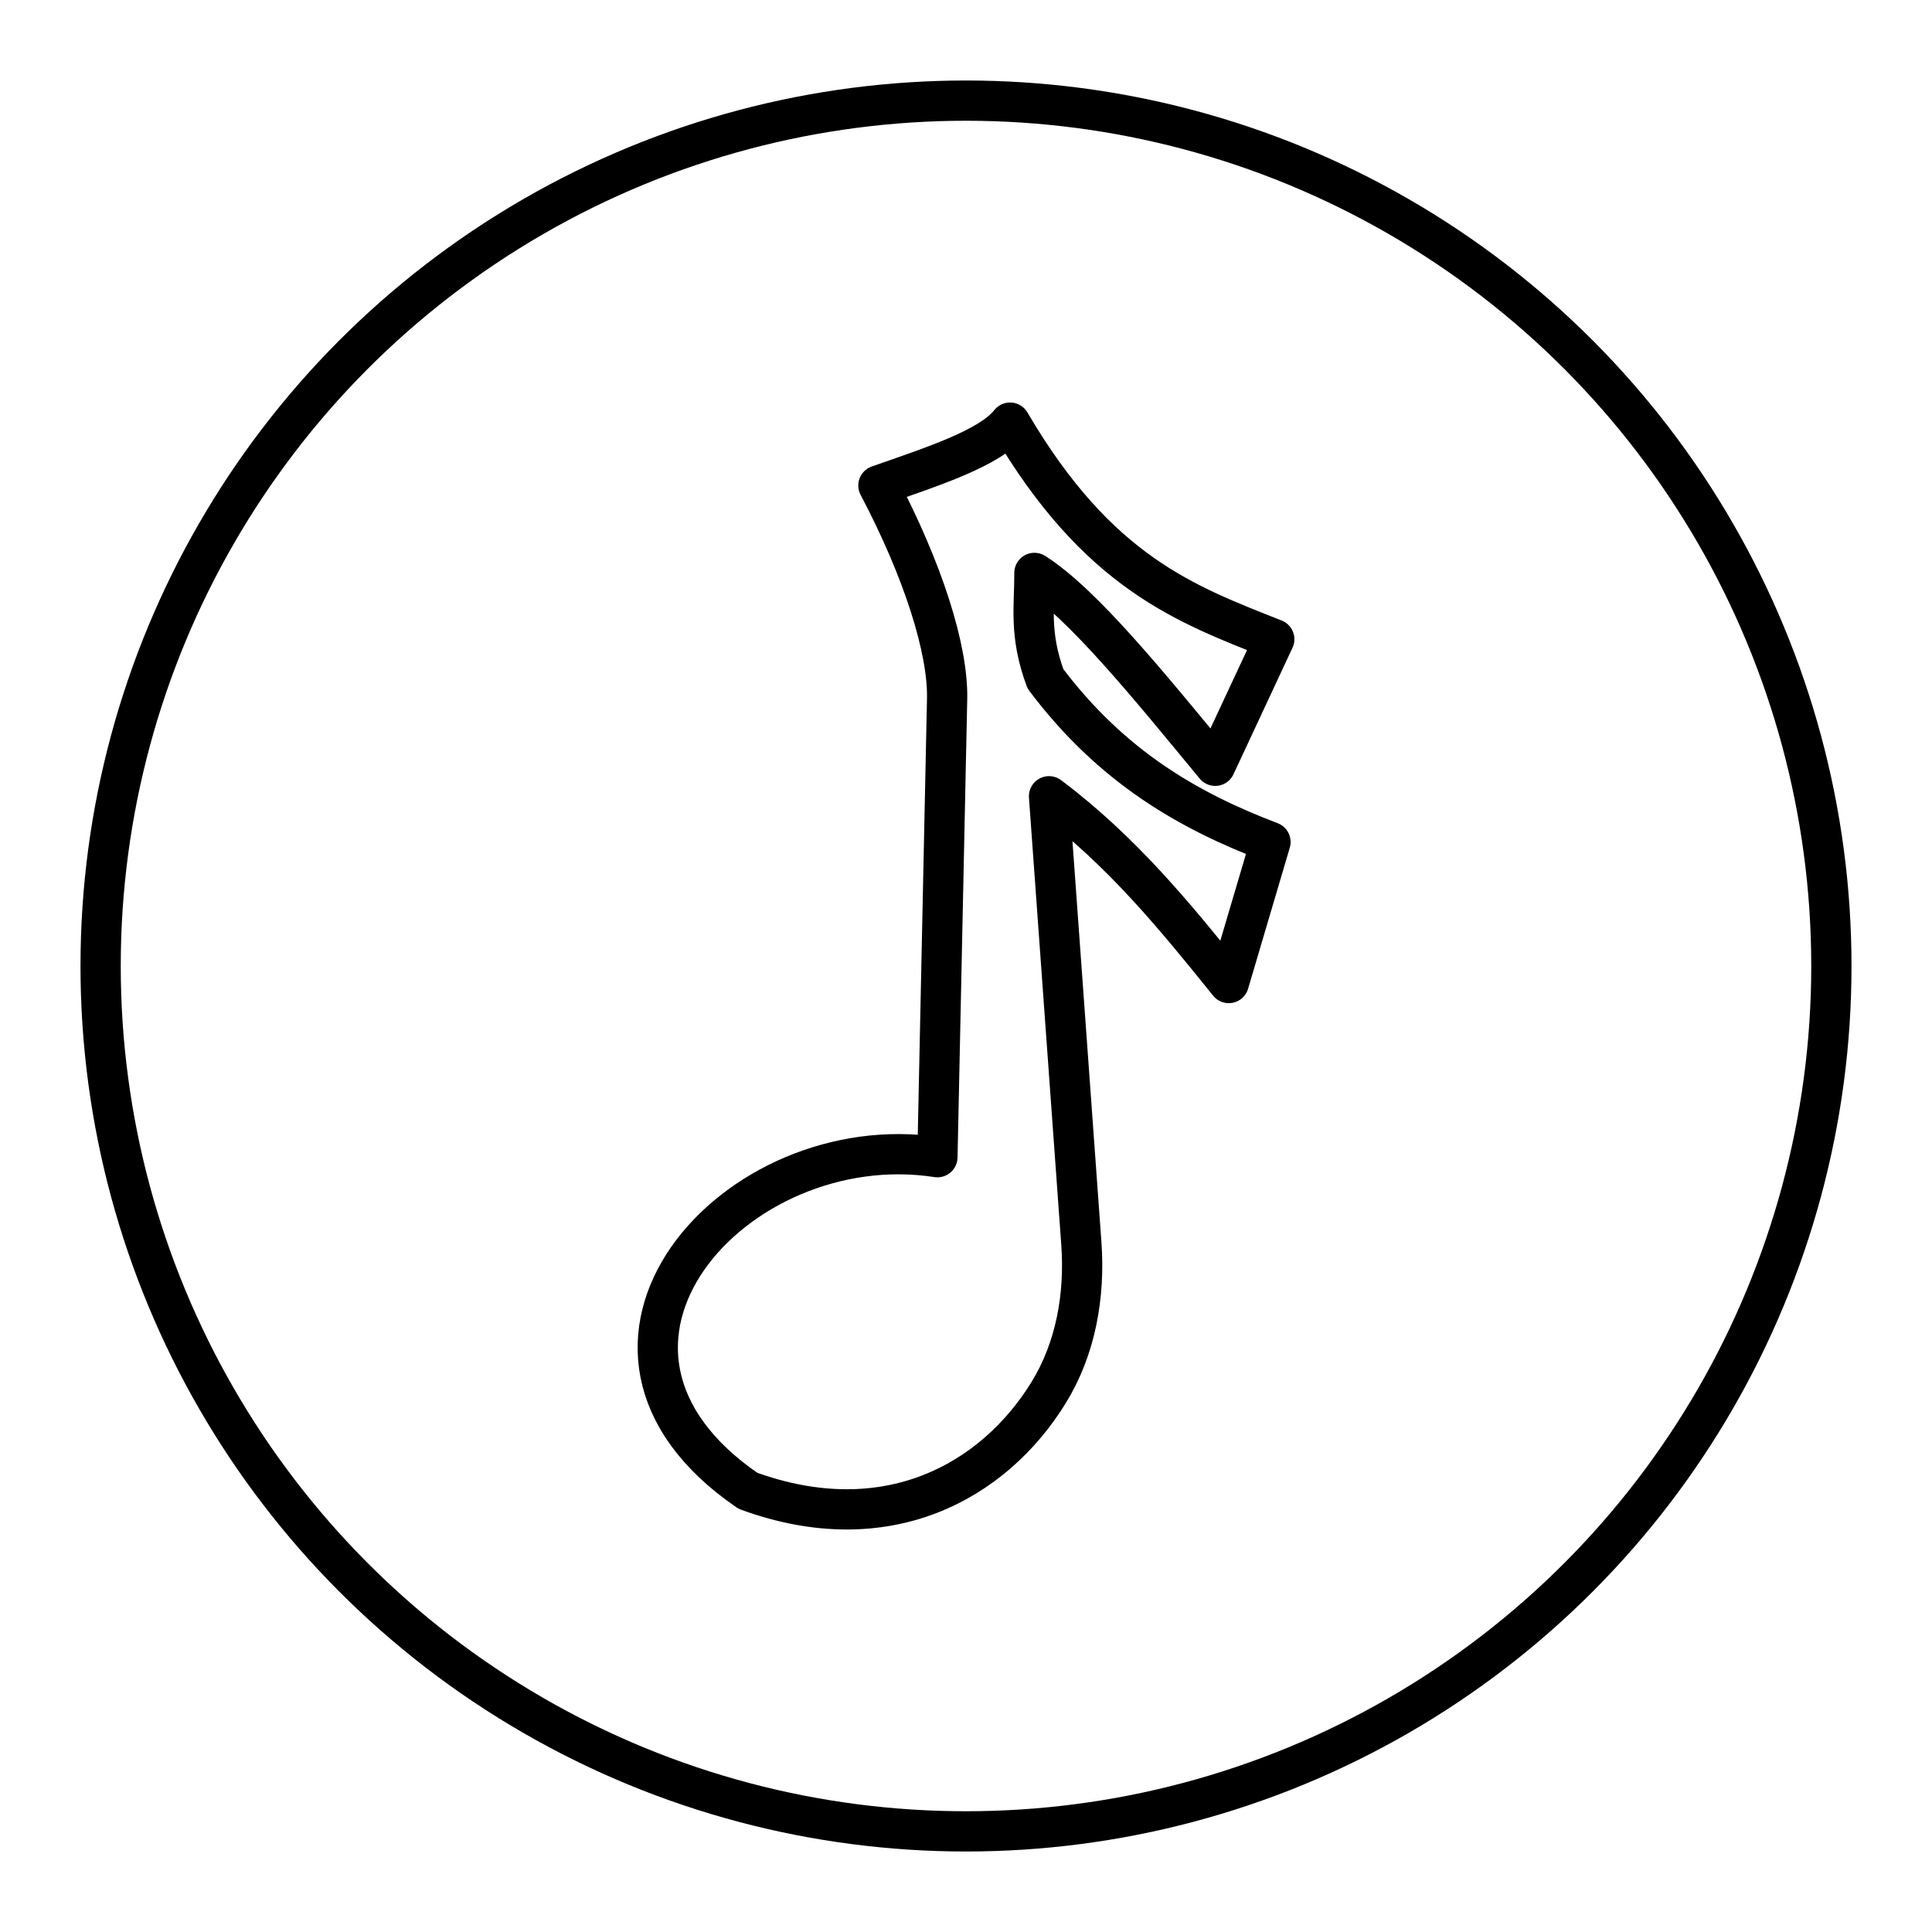
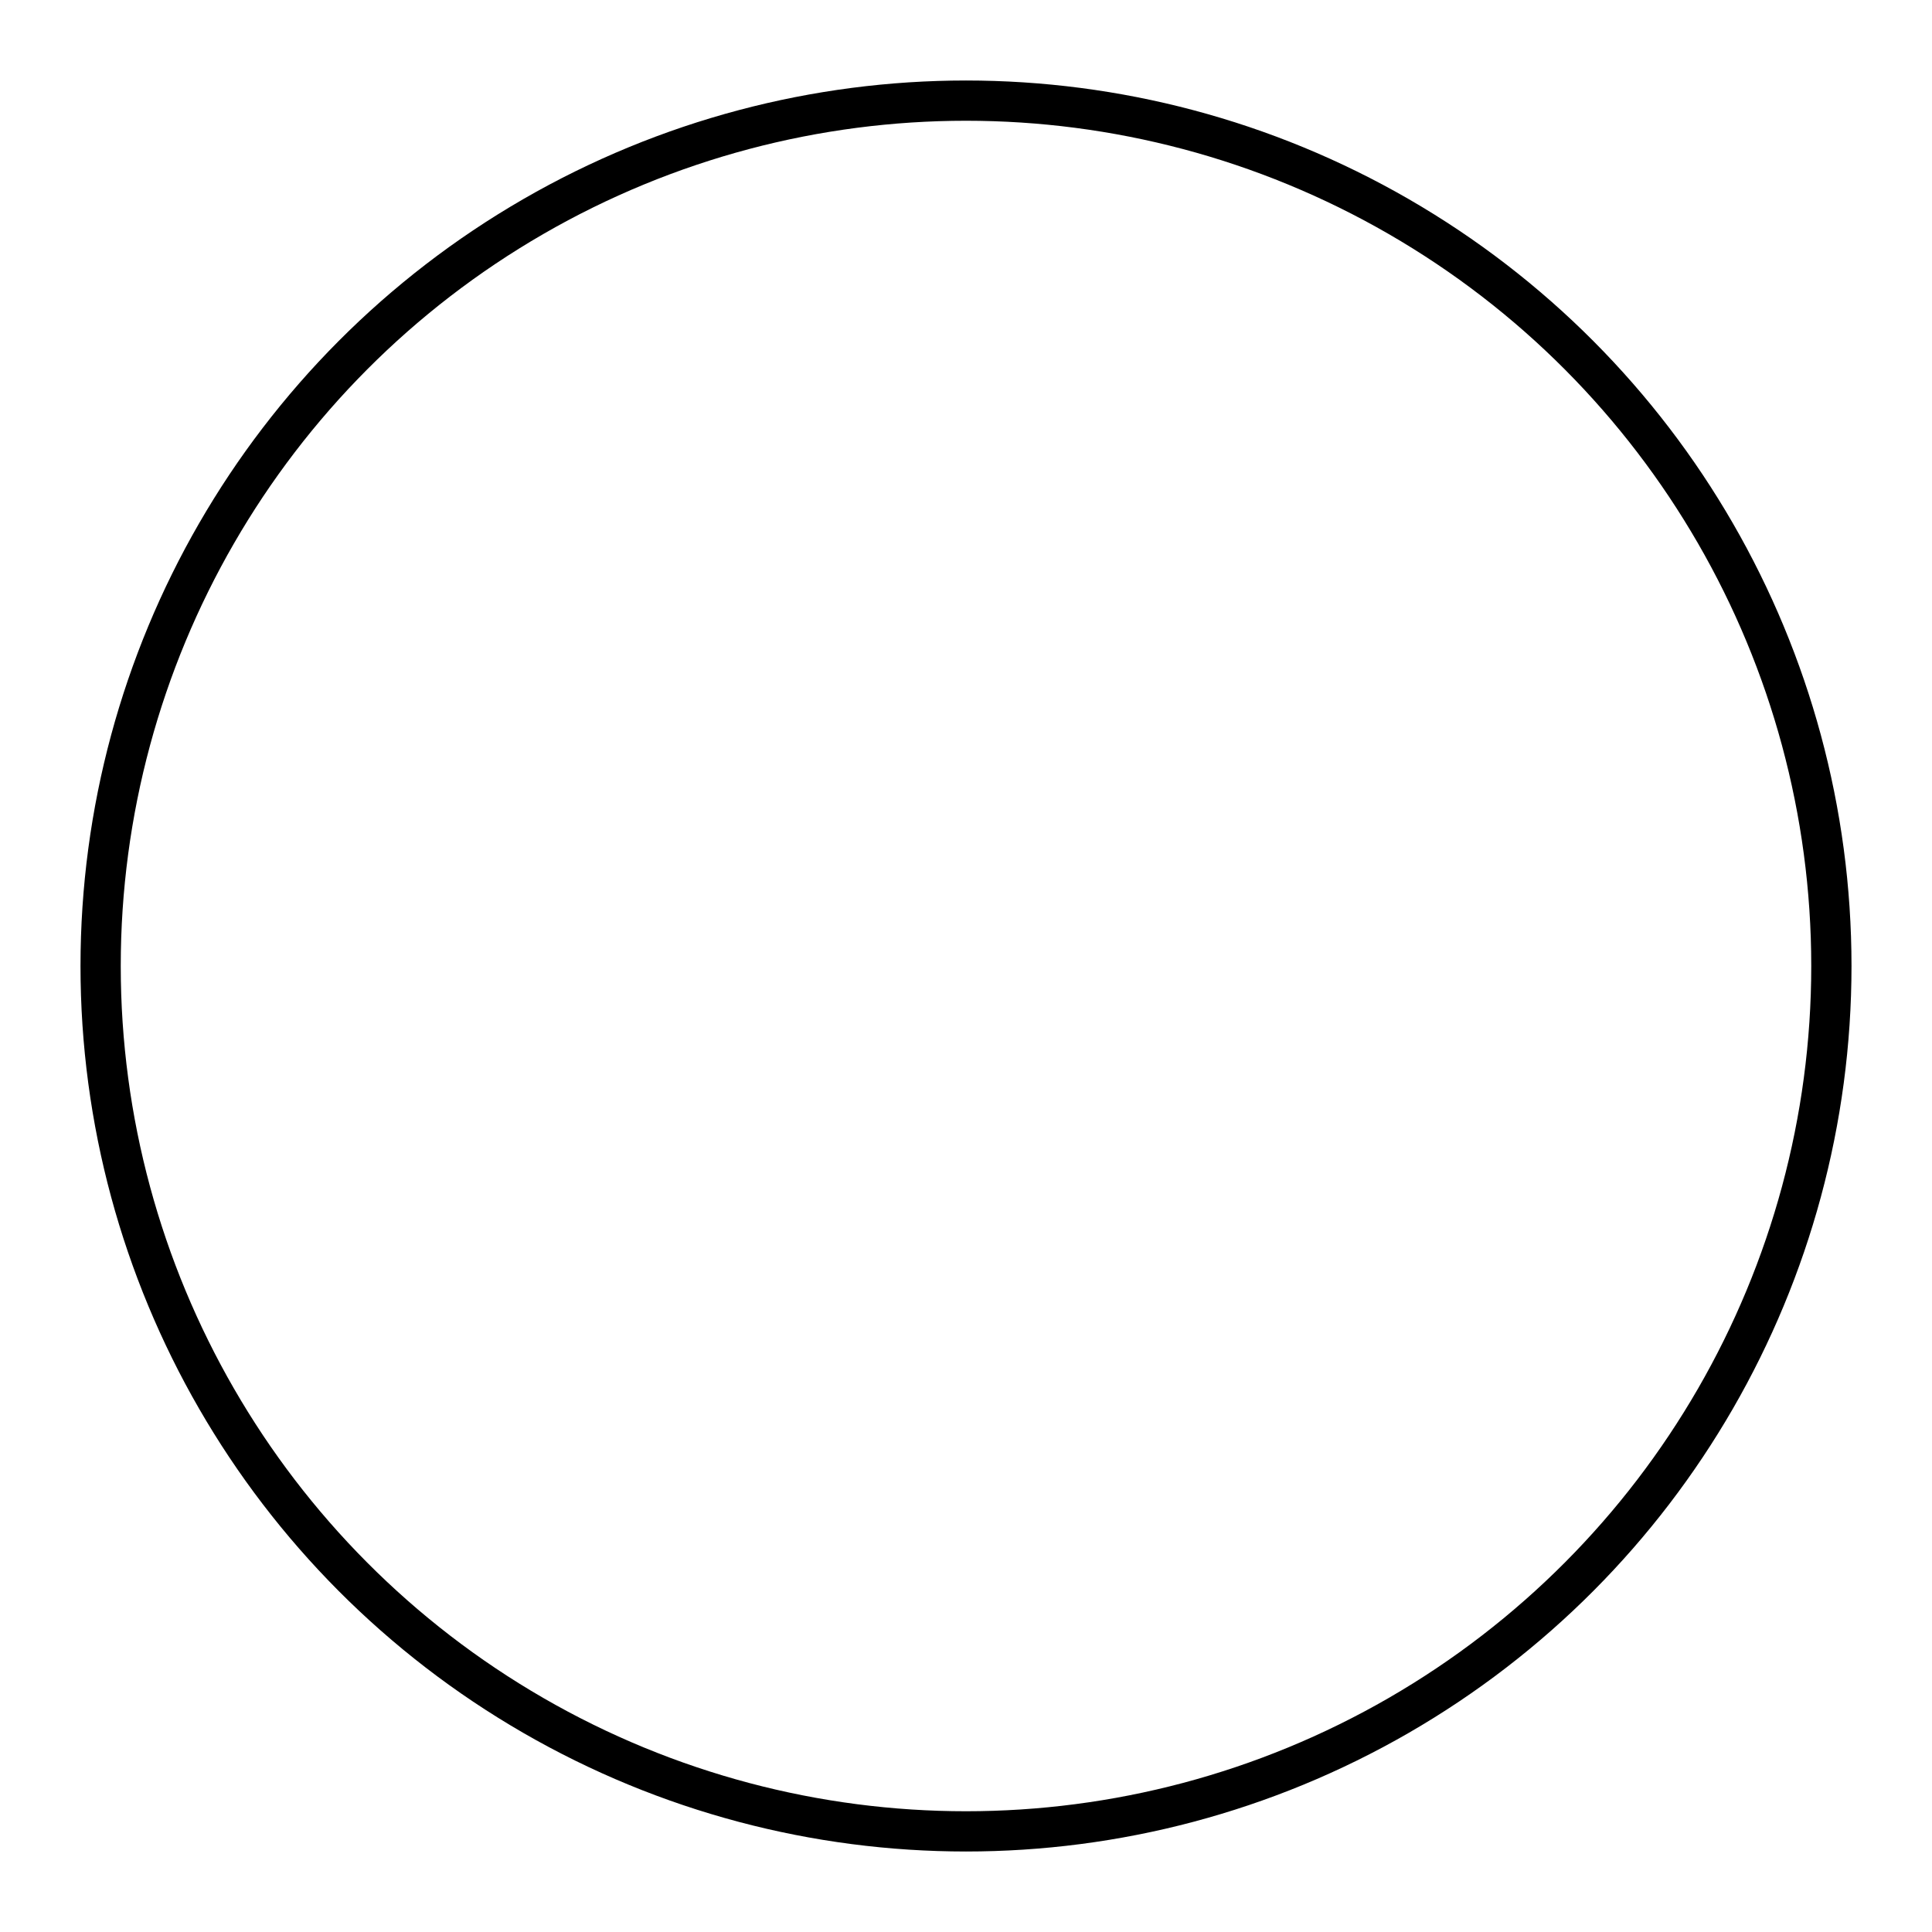
<svg xmlns="http://www.w3.org/2000/svg" width="800" height="800" viewBox="0 0 48 48">
-   <path fill="none" stroke="currentColor" stroke-linecap="round" stroke-linejoin="round" d="M23.29 28.75c-5.03-.776-9.937 4.711-4.709 8.288c3.442 1.259 6.103-.223 7.468-2.433c.68-1.1.91-2.42.817-3.71l-.803-11.112c1.815 1.363 3.144 3 4.466 4.64l1.036-3.504c-2.016-.765-3.946-1.863-5.591-4.054c-.412-1.113-.269-1.817-.274-2.631c1.204.764 2.863 2.821 4.492 4.792l1.467-3.144c-2.19-.87-4.376-1.647-6.564-5.382c-.5.634-1.926 1.09-3.271 1.562c1.108 2.102 1.732 4.067 1.707 5.297z" />
  <circle cx="24" cy="24" r="21.5" fill="none" stroke="currentColor" stroke-linecap="round" stroke-linejoin="round" />
</svg>